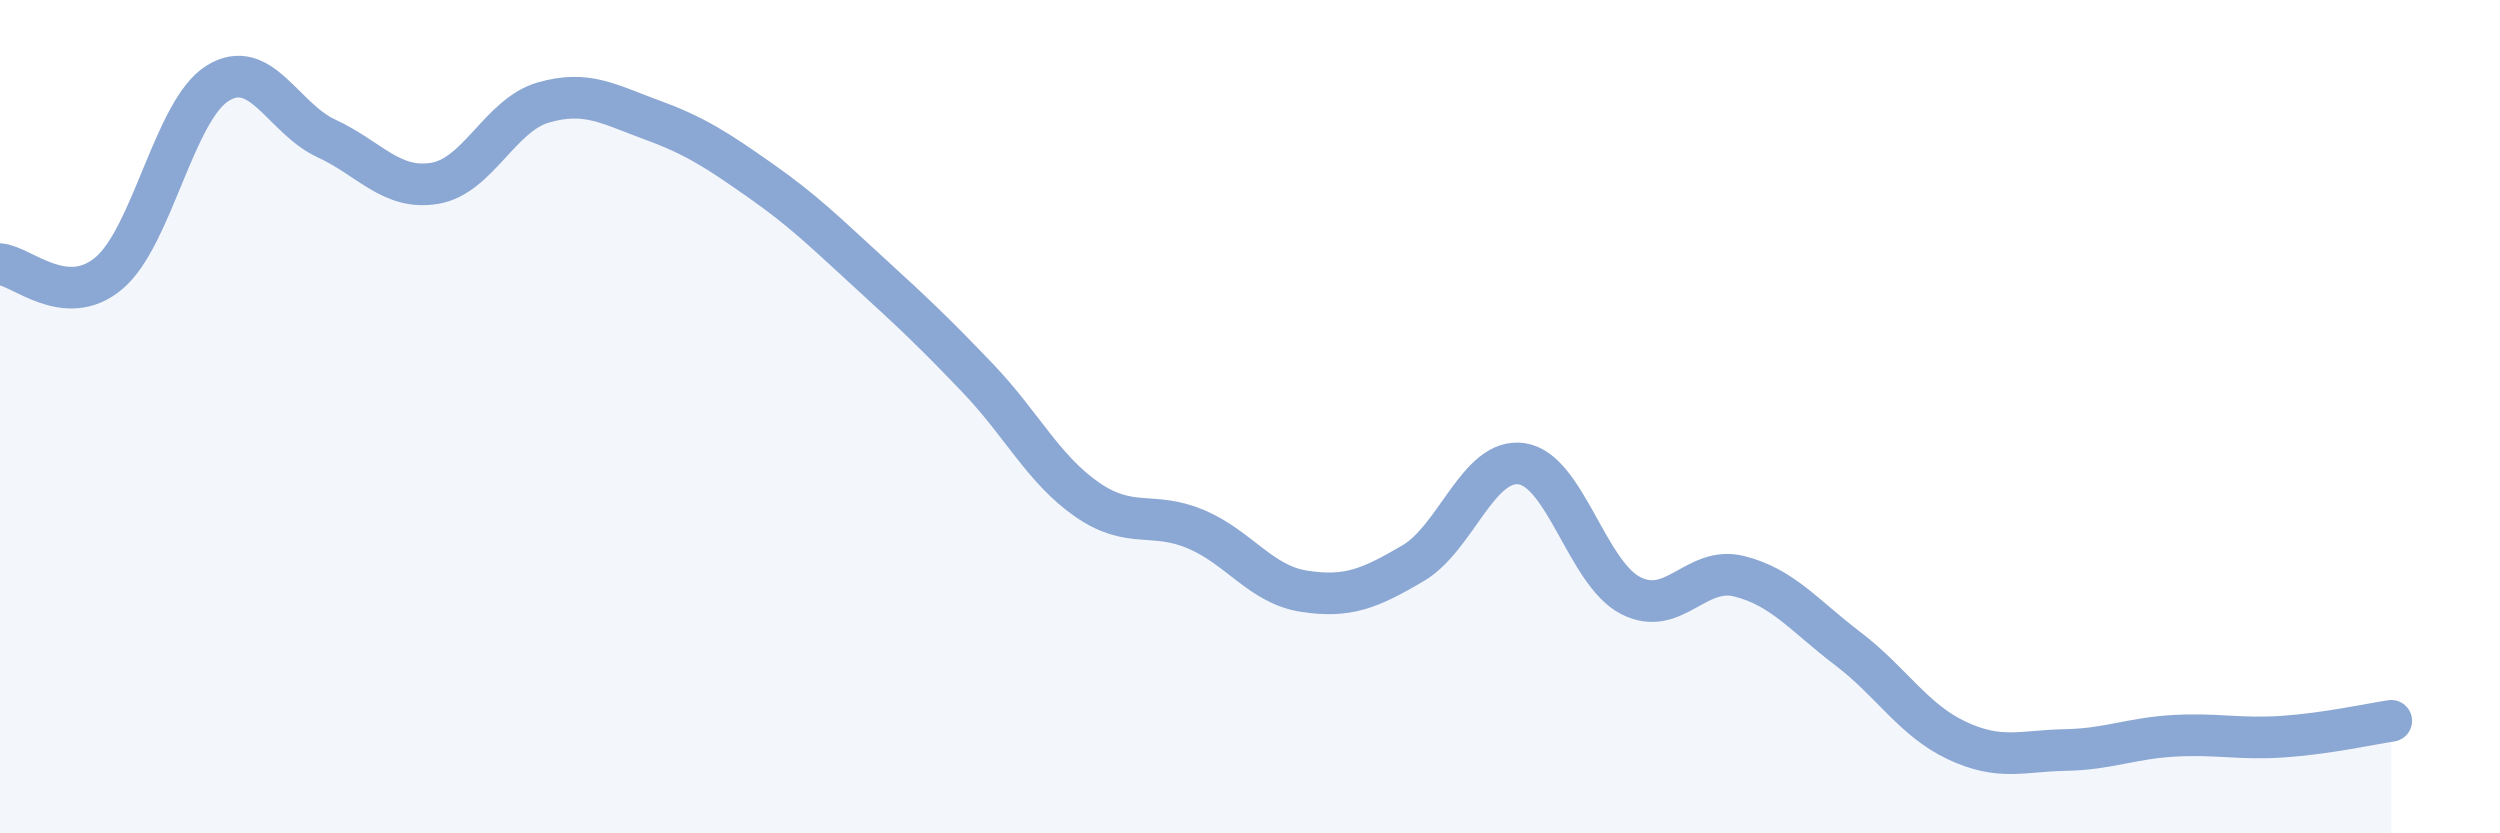
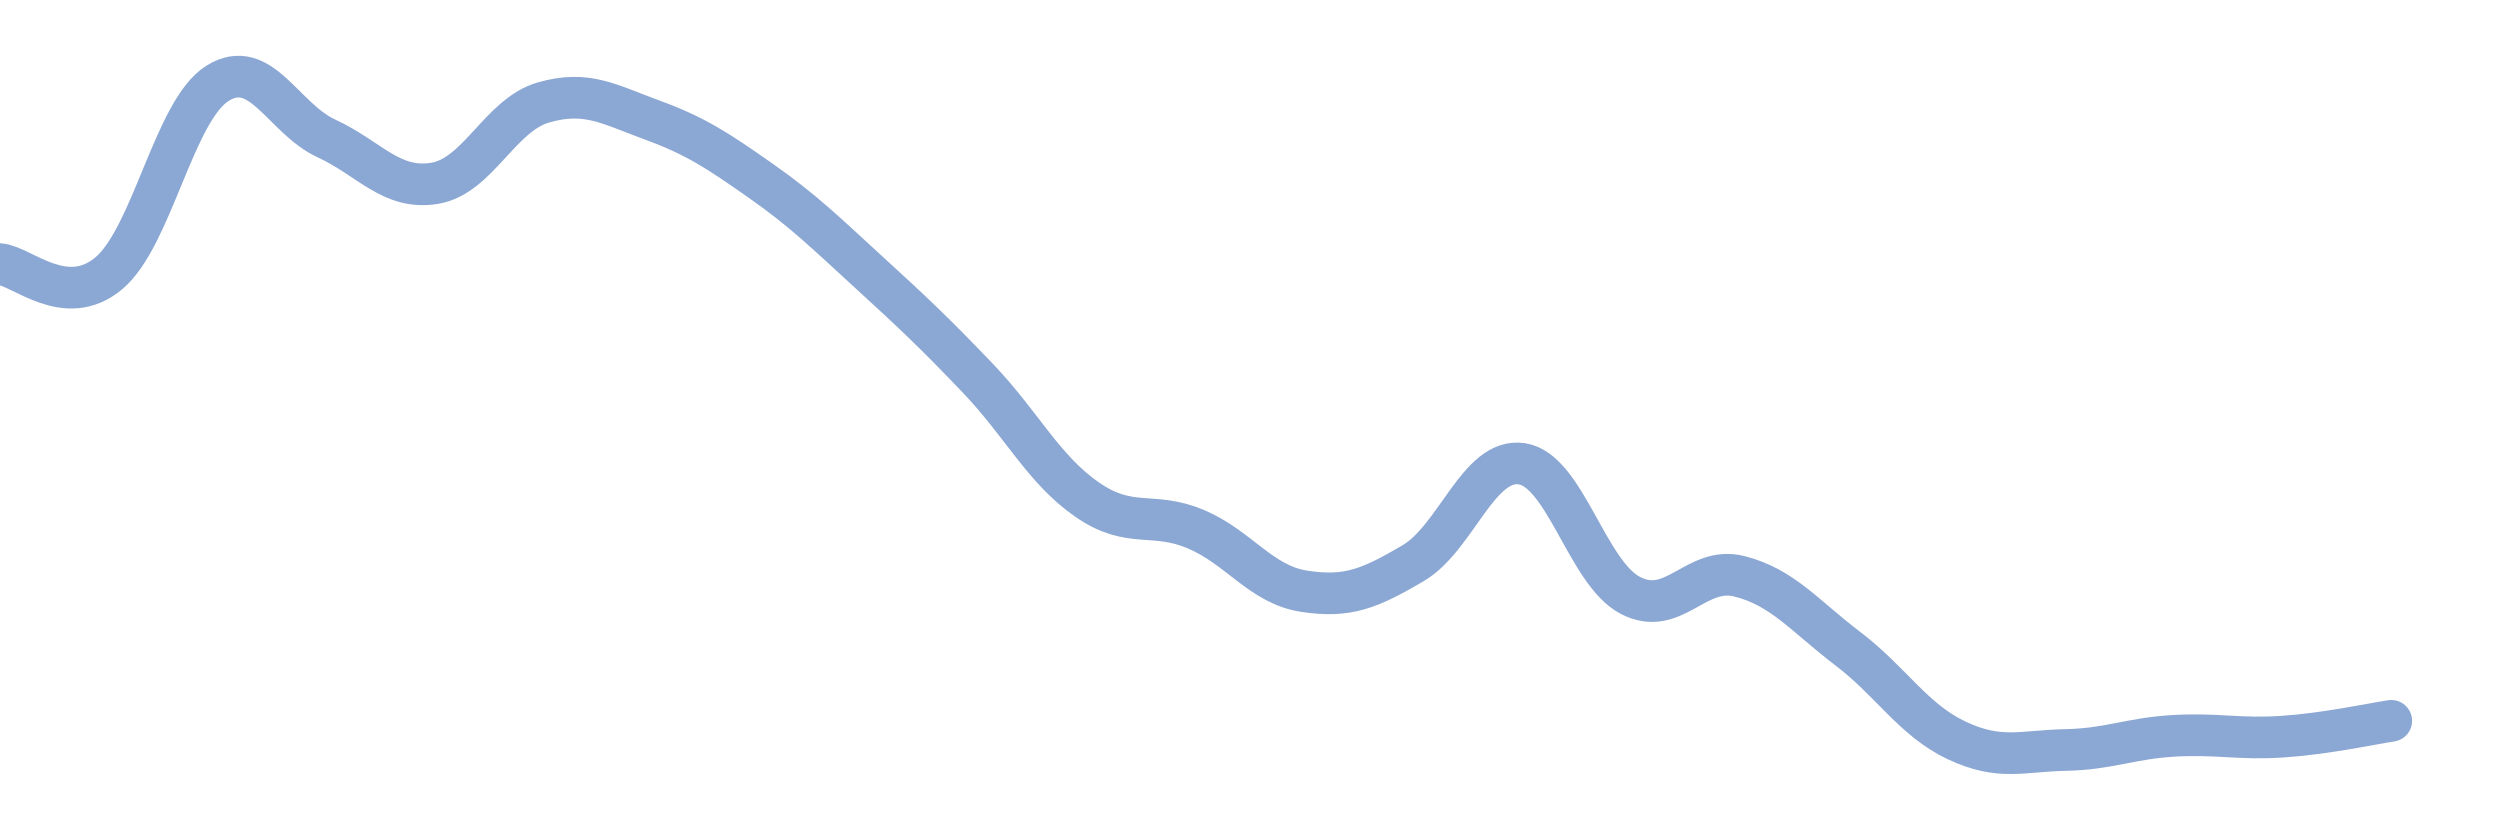
<svg xmlns="http://www.w3.org/2000/svg" width="60" height="20" viewBox="0 0 60 20">
-   <path d="M 0,6.34 C 0.52,6.38 1.57,7.43 2.61,6.56 C 3.65,5.69 4.18,2.65 5.22,2 C 6.26,1.35 6.79,2.84 7.83,3.32 C 8.87,3.8 9.39,4.57 10.43,4.4 C 11.47,4.23 12,2.76 13.04,2.46 C 14.08,2.16 14.61,2.5 15.65,2.88 C 16.69,3.26 17.22,3.61 18.26,4.34 C 19.3,5.07 19.83,5.6 20.87,6.55 C 21.91,7.5 22.44,8 23.48,9.09 C 24.52,10.18 25.05,11.27 26.09,11.99 C 27.13,12.71 27.66,12.26 28.7,12.7 C 29.74,13.14 30.26,14.03 31.3,14.19 C 32.34,14.35 32.87,14.13 33.91,13.52 C 34.95,12.91 35.48,10.98 36.52,11.13 C 37.56,11.28 38.09,13.75 39.13,14.29 C 40.17,14.83 40.7,13.57 41.74,13.83 C 42.78,14.09 43.31,14.78 44.35,15.57 C 45.39,16.36 45.92,17.28 46.96,17.77 C 48,18.26 48.53,18.02 49.57,18 C 50.61,17.98 51.13,17.72 52.17,17.66 C 53.21,17.6 53.74,17.75 54.78,17.68 C 55.82,17.61 56.87,17.38 57.39,17.3L57.39 20L0 20Z" fill="#8ba7d3" opacity="0.1" stroke-linecap="round" stroke-linejoin="round" />
  <path d="M 0,6.34 C 0.52,6.38 1.57,7.43 2.61,6.56 C 3.65,5.69 4.18,2.65 5.22,2 C 6.26,1.35 6.79,2.84 7.83,3.32 C 8.87,3.8 9.39,4.57 10.43,4.4 C 11.47,4.23 12,2.76 13.04,2.46 C 14.08,2.16 14.61,2.5 15.65,2.88 C 16.69,3.26 17.22,3.61 18.26,4.34 C 19.3,5.07 19.83,5.6 20.87,6.55 C 21.91,7.5 22.44,8 23.48,9.09 C 24.52,10.18 25.05,11.27 26.09,11.99 C 27.13,12.71 27.66,12.26 28.7,12.7 C 29.74,13.14 30.26,14.03 31.3,14.19 C 32.34,14.35 32.87,14.13 33.91,13.52 C 34.95,12.91 35.48,10.98 36.52,11.13 C 37.56,11.28 38.09,13.75 39.13,14.29 C 40.17,14.83 40.7,13.57 41.74,13.83 C 42.78,14.09 43.31,14.78 44.35,15.57 C 45.39,16.36 45.92,17.28 46.96,17.77 C 48,18.26 48.53,18.02 49.57,18 C 50.61,17.98 51.13,17.72 52.17,17.66 C 53.21,17.6 53.74,17.75 54.78,17.68 C 55.82,17.61 56.87,17.38 57.39,17.3" stroke="#8ba7d3" stroke-width="1" fill="none" stroke-linecap="round" stroke-linejoin="round" />
</svg>